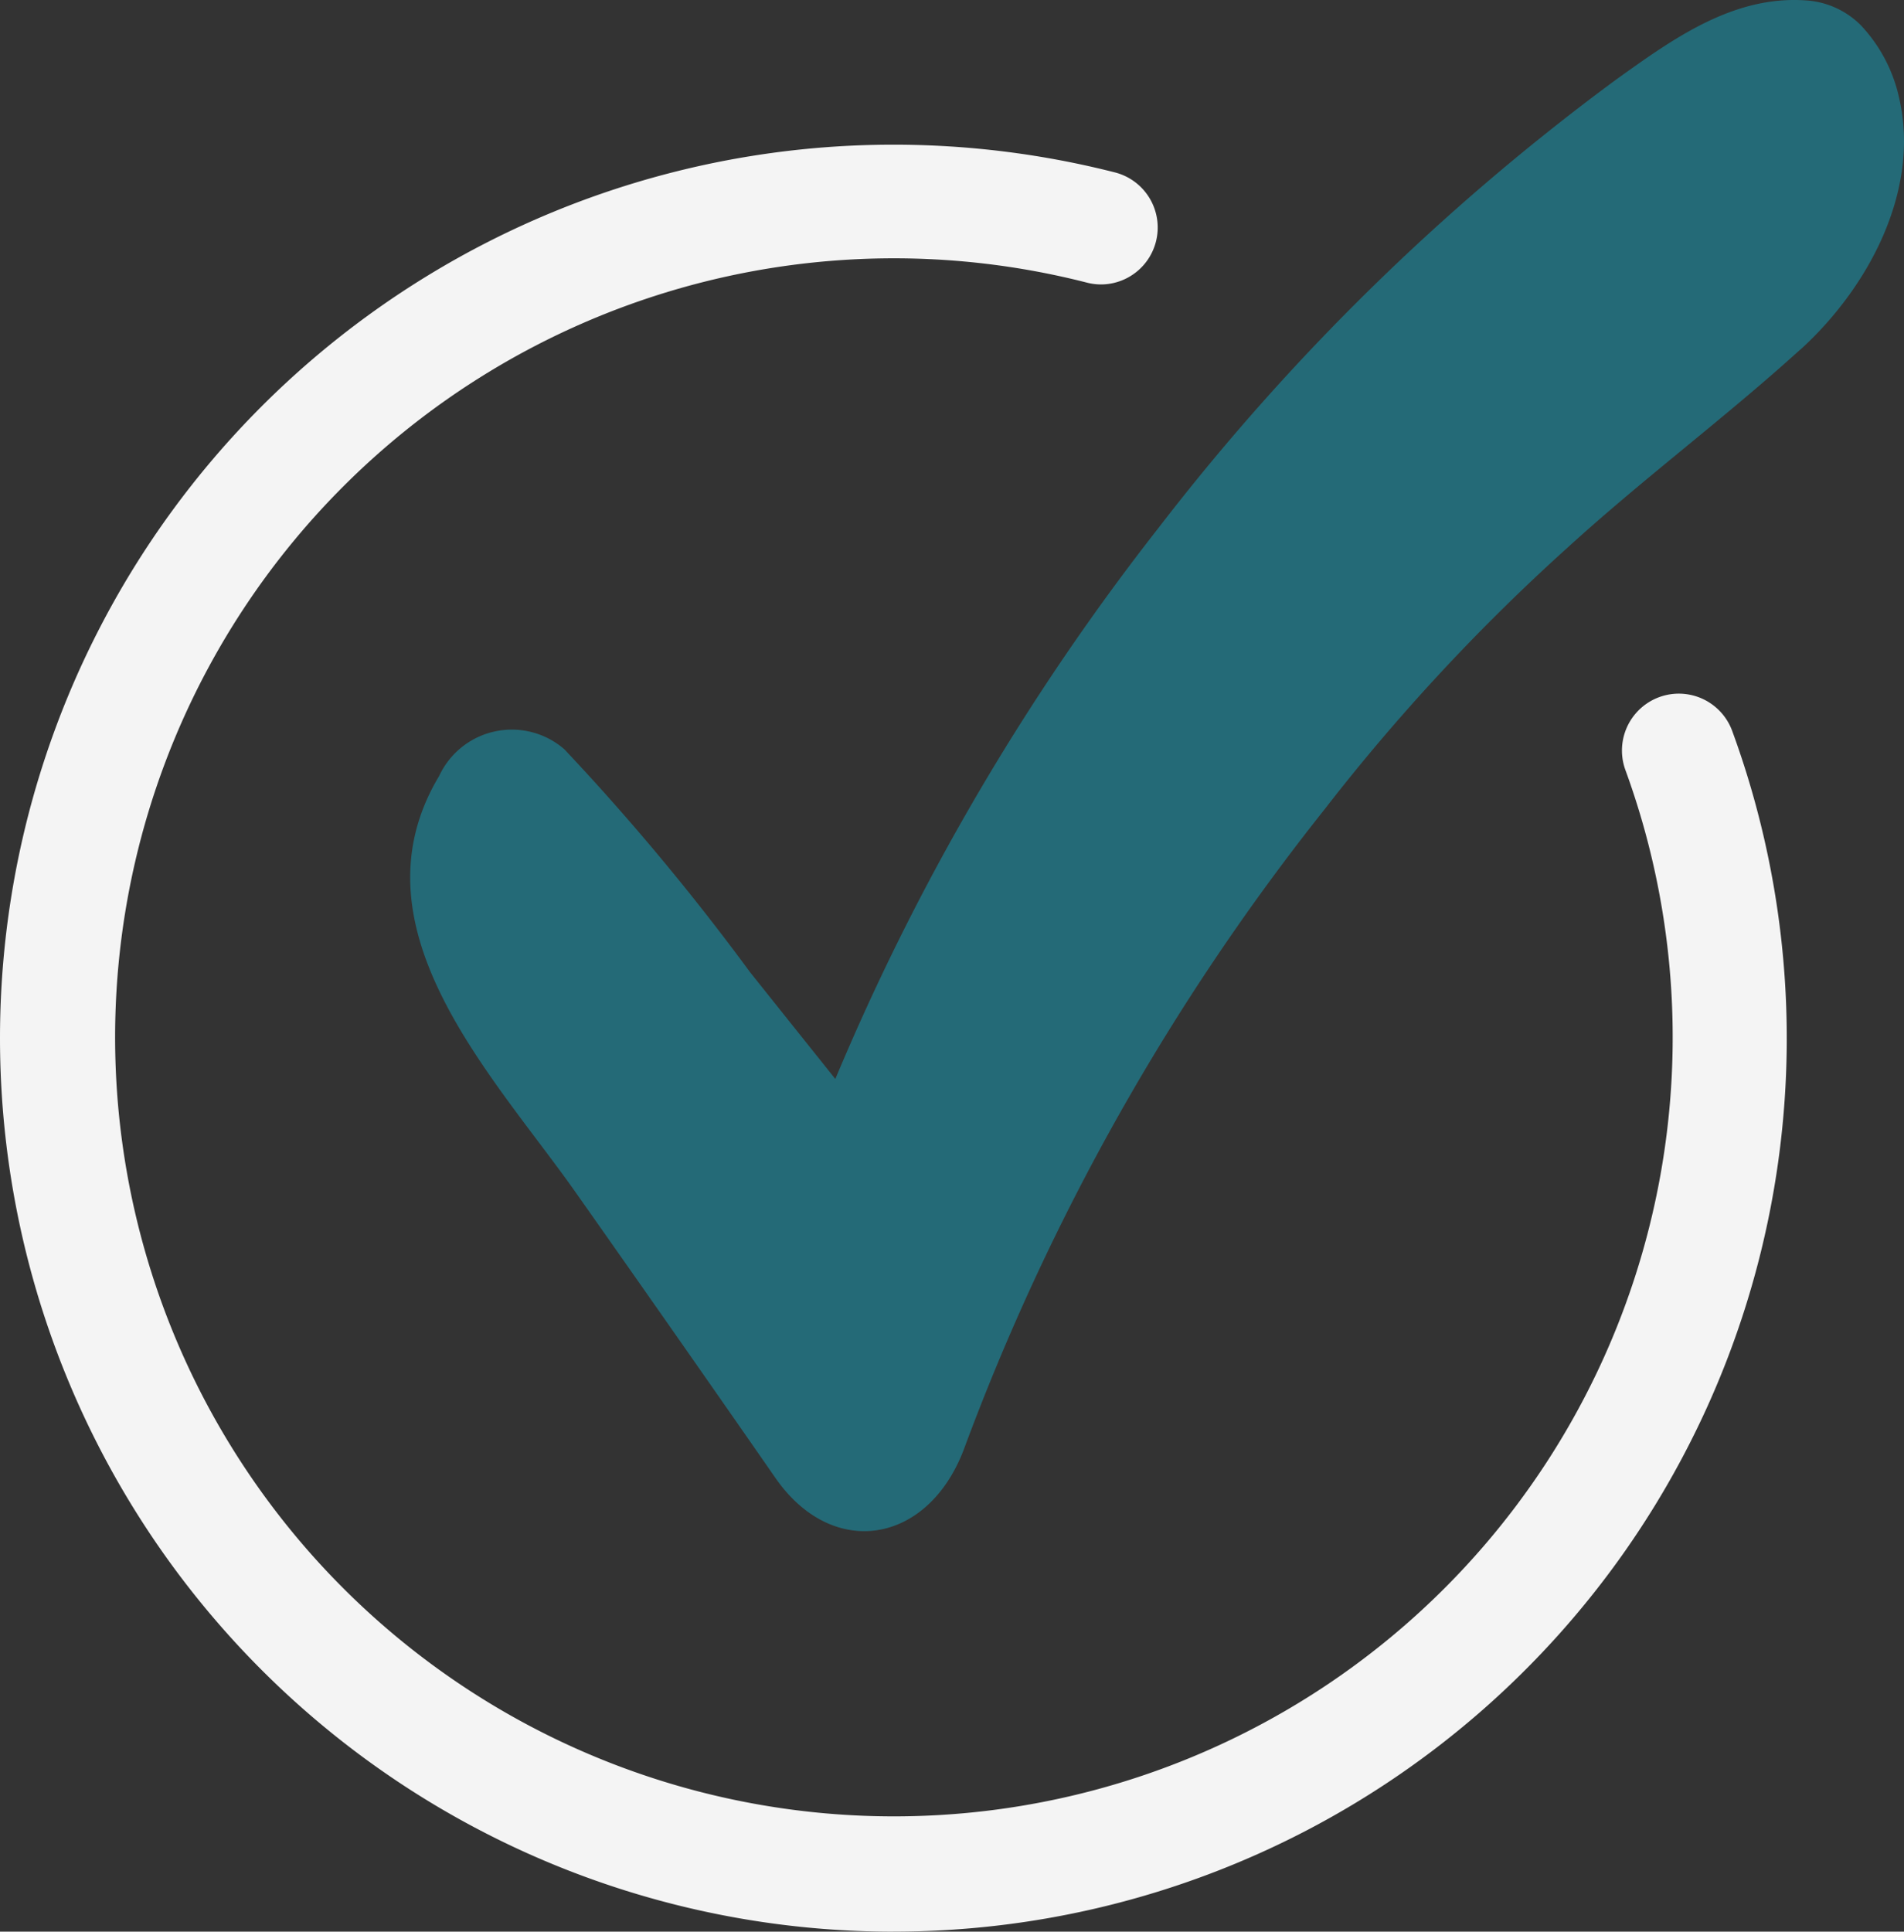
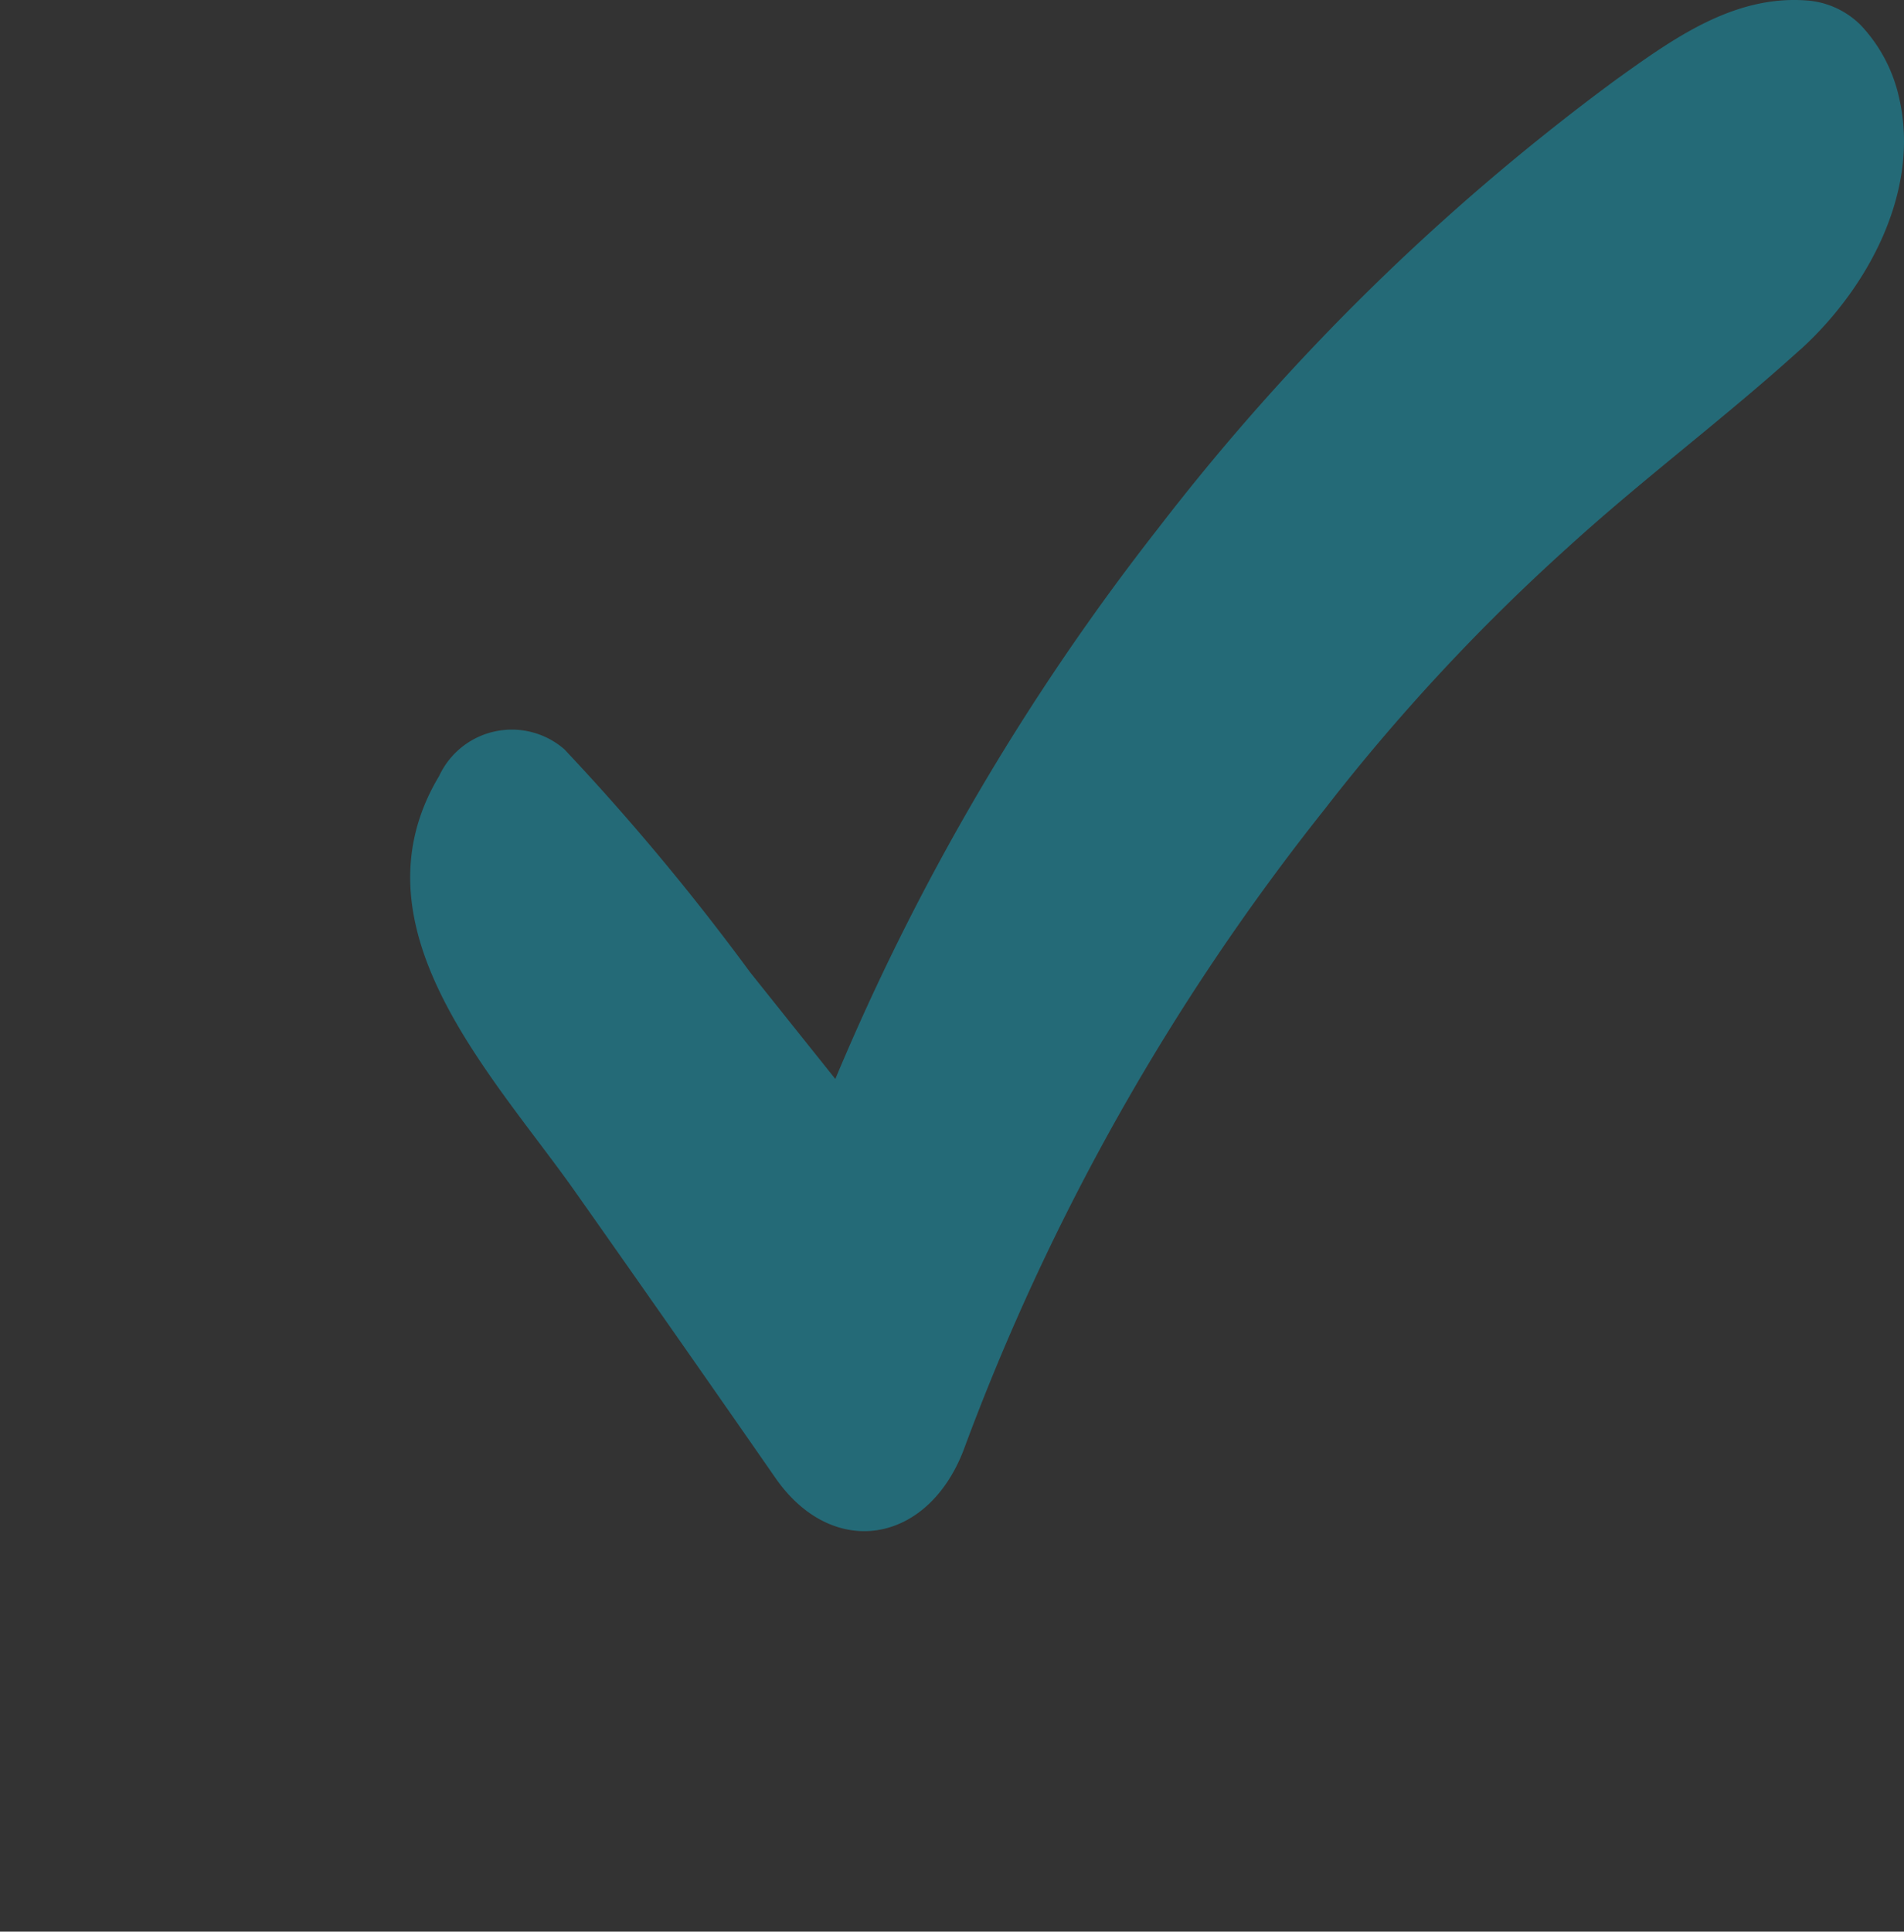
<svg xmlns="http://www.w3.org/2000/svg" id="check" width="44.112" height="44.739" viewBox="0 0 44.112 44.739">
  <rect x="0" y="0" width="44.112" height="44.739" fill="#333333" stroke="none" />
-   <path id="e" d="M20.694,74.468a20.694,20.694,0,1,1,0-41.388,20.793,20.793,0,0,1,5.14.643,1.318,1.318,0,0,1-.325,2.594,1.3,1.3,0,0,1-.327-.042,18.043,18.043,0,1,0,12.476,11.29,1.317,1.317,0,1,1,2.474-.906A20.688,20.688,0,0,1,20.693,74.467Z" transform="translate(0 -29.729)" fill="#f4f4f4" />
  <path id="f" d="M125.983,8.1c-1.746,1.583-3.643,2.993-5.385,4.581a46.579,46.579,0,0,0-5.633,6.065A53.863,53.863,0,0,0,106.6,33.591c-.843,2.186-3.042,2.535-4.356.643q-2.285-3.288-4.592-6.562c-1.9-2.716-5.324-6.156-3.2-9.7a1.856,1.856,0,0,1,2.9-.617,55.175,55.175,0,0,1,4.3,5.16q.988,1.238,1.978,2.476a55.289,55.289,0,0,1,7.488-12.764A53.2,53.2,0,0,1,121.732,1.835c1.3-.93,2.694-1.941,4.378-1.825a1.969,1.969,0,0,1,1.276.573,3.559,3.559,0,0,1,.89,1.685c.5,2.163-.73,4.418-2.293,5.835Z" transform="translate(-84.277 -0.001)" fill="#246a77" />
</svg>